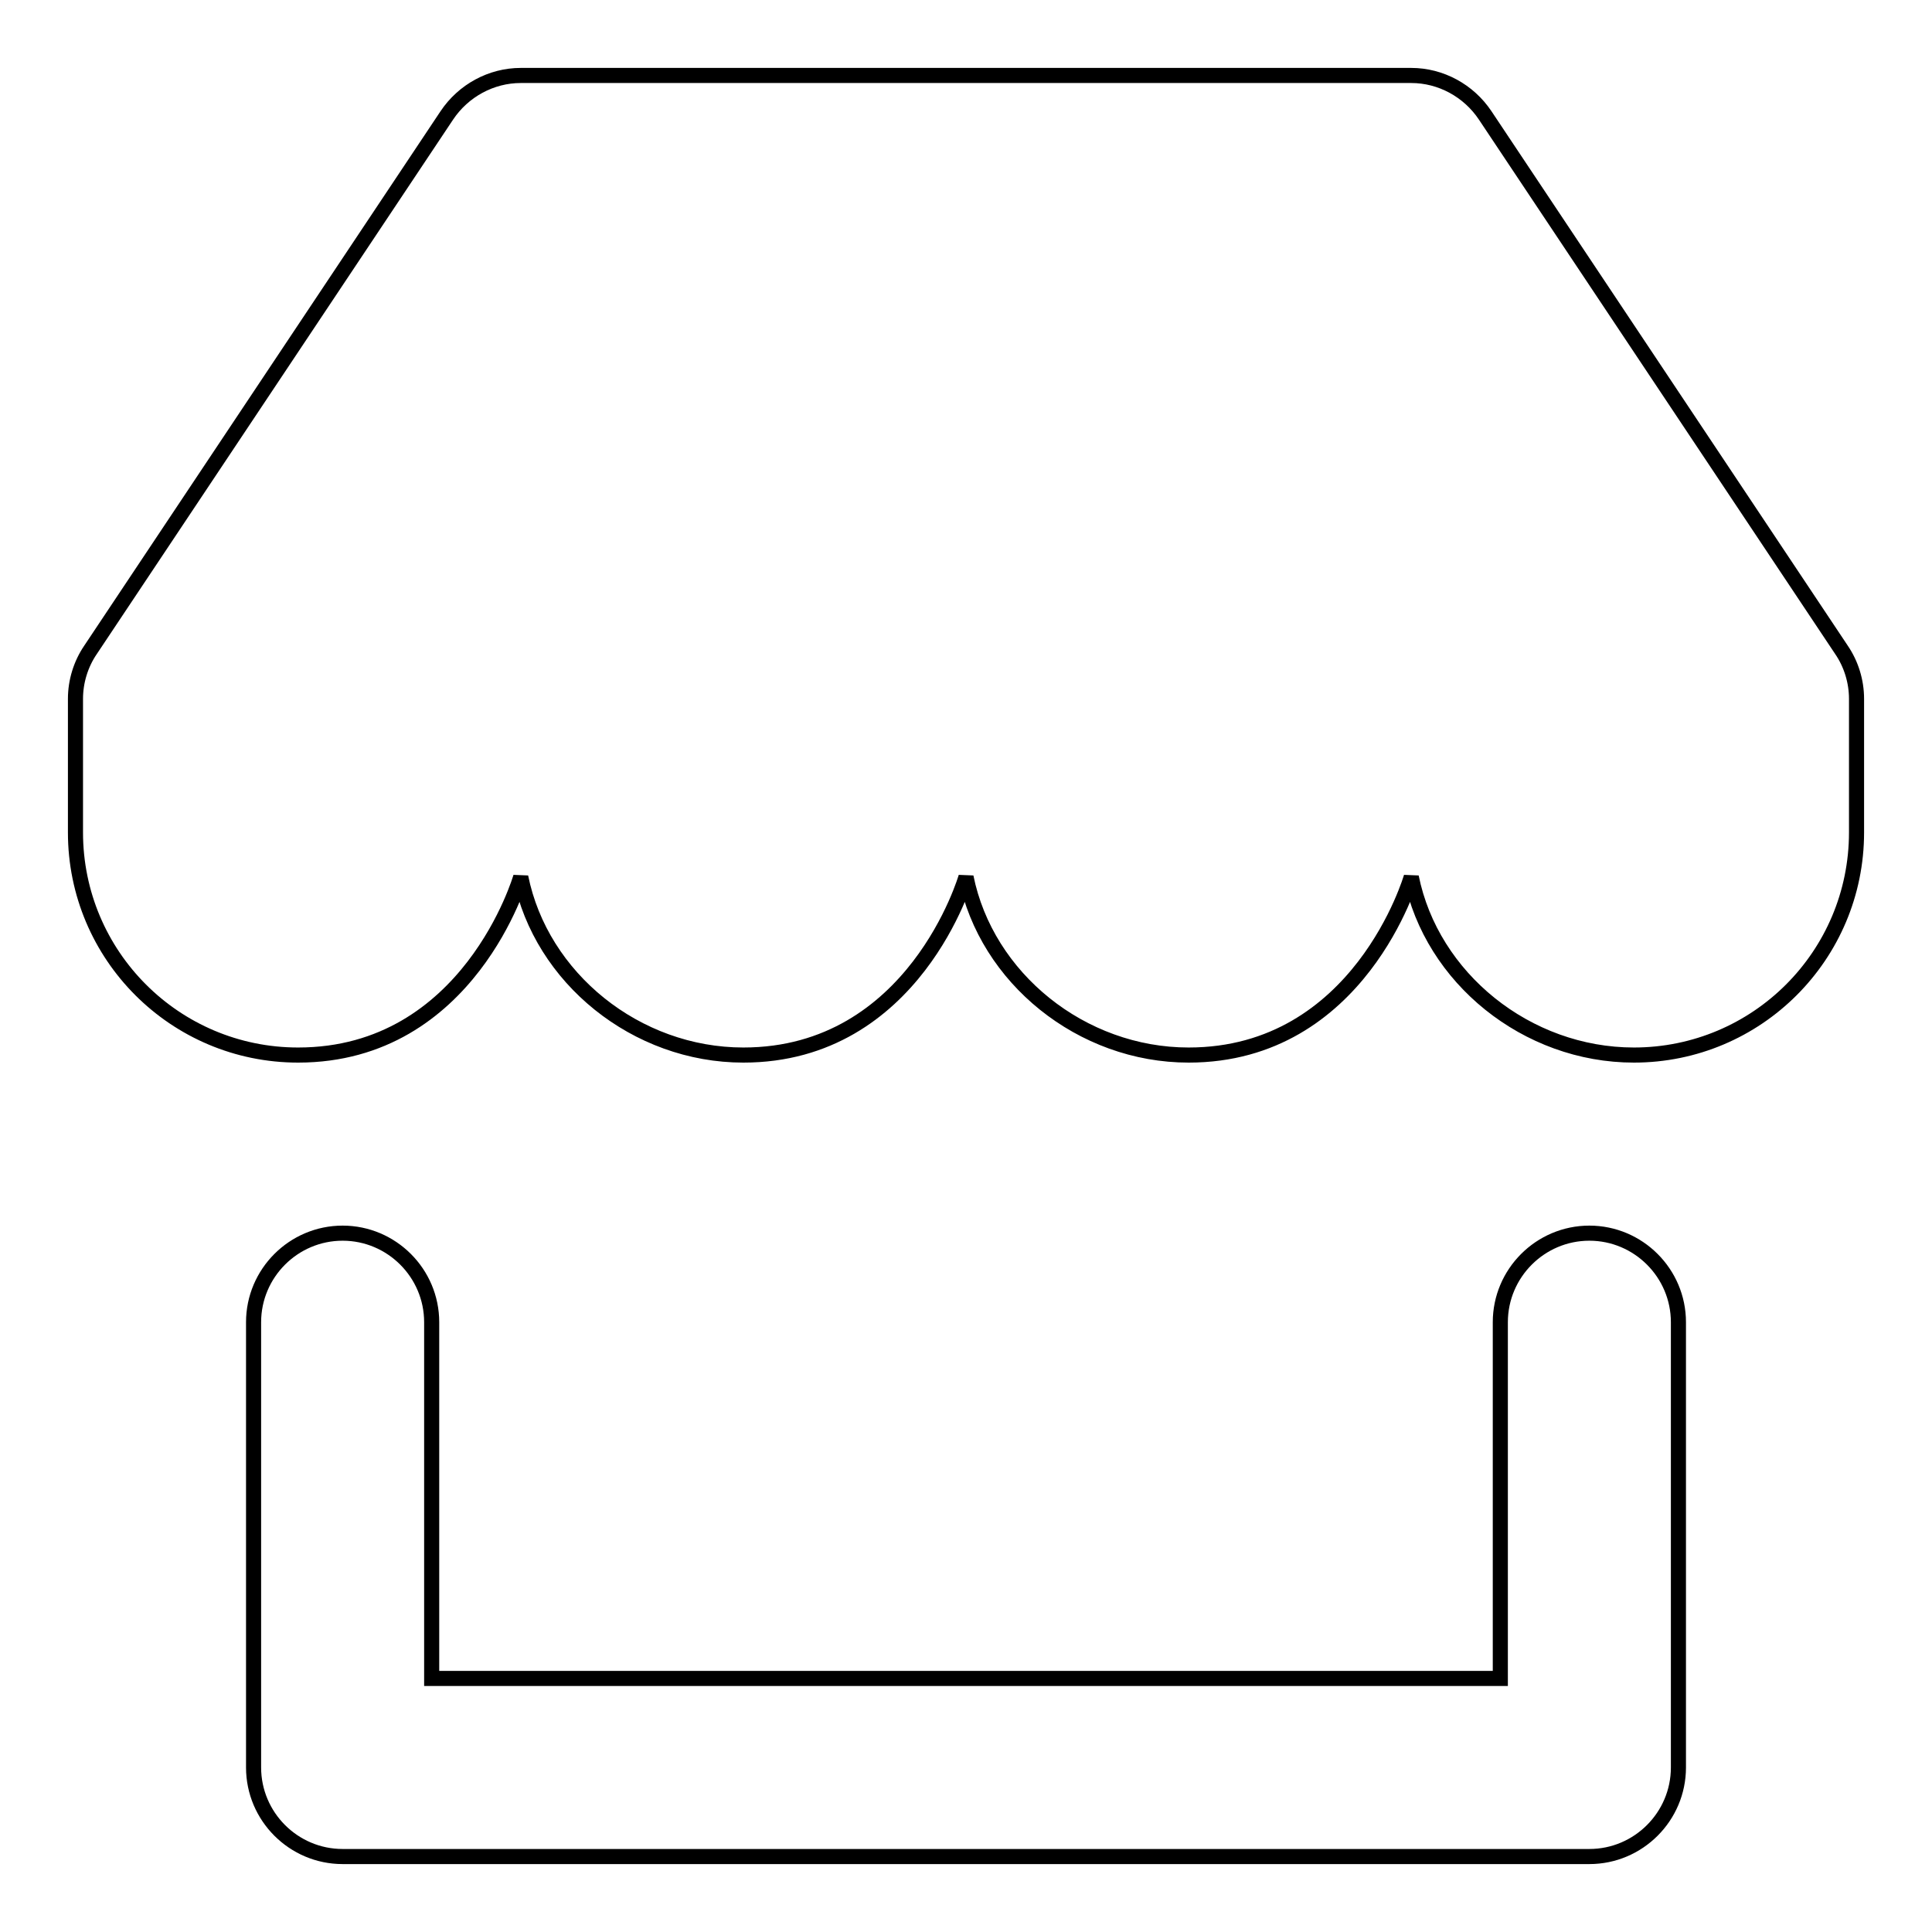
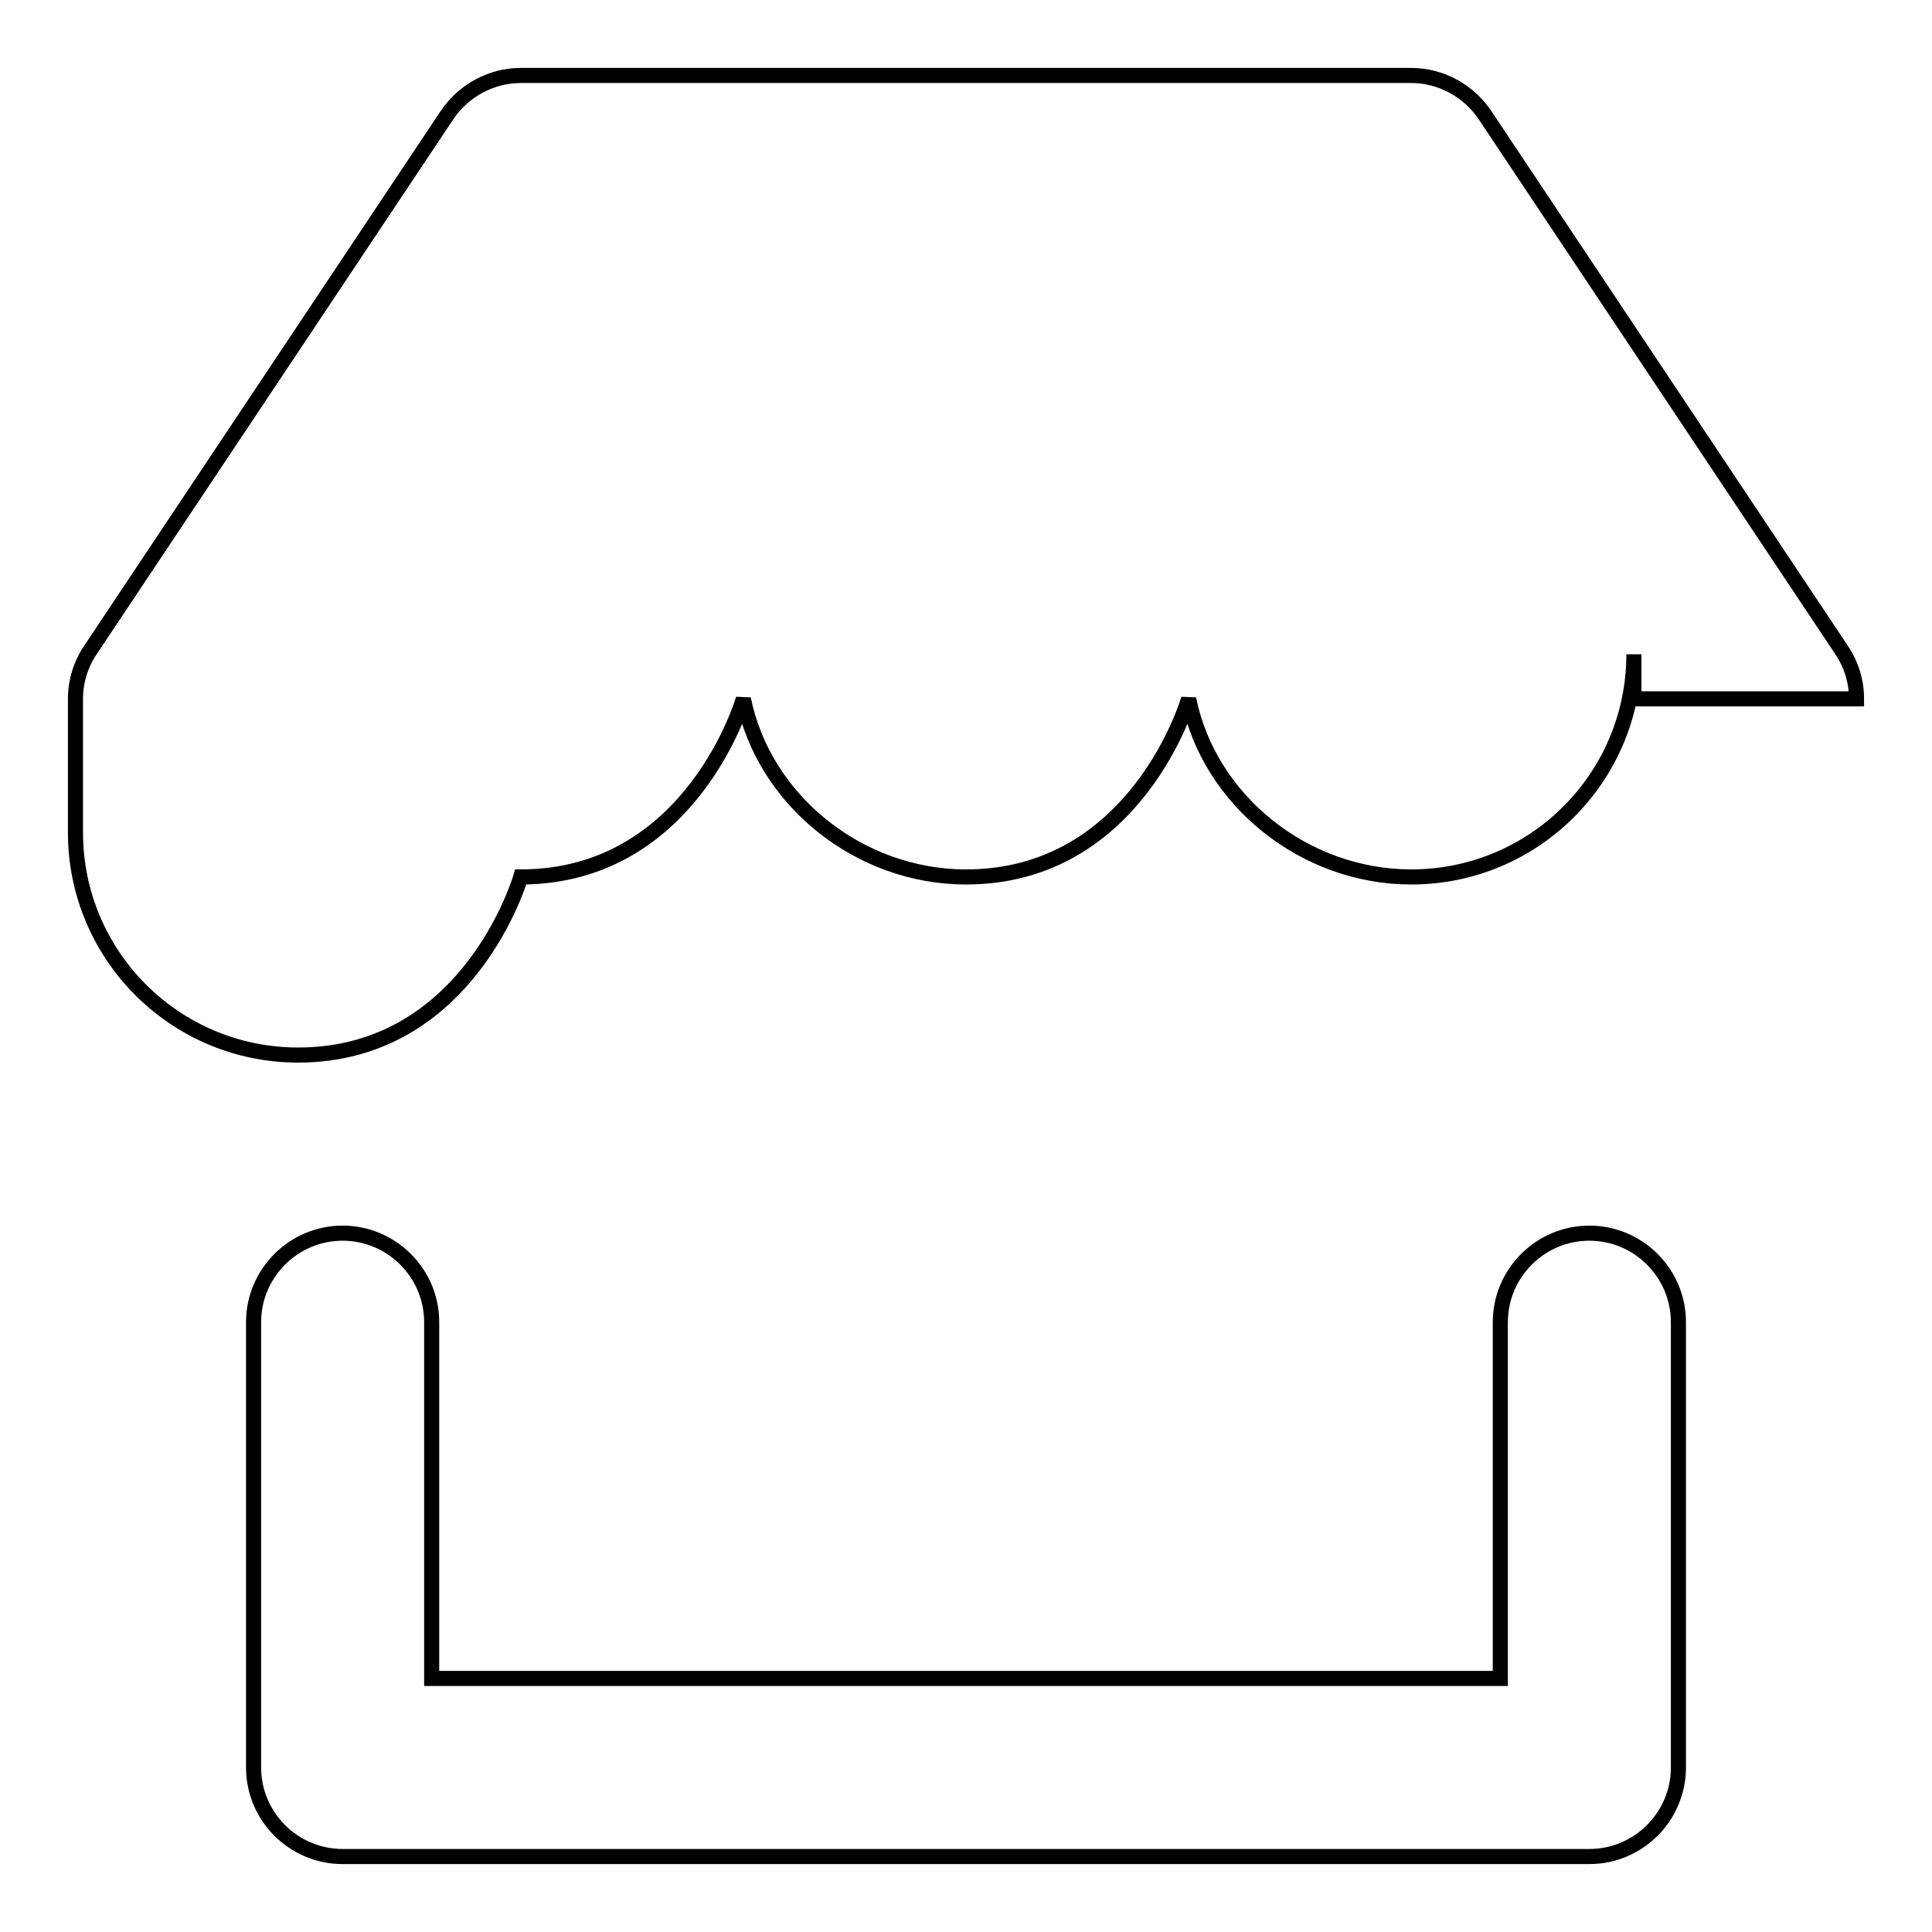
<svg xmlns="http://www.w3.org/2000/svg" version="1.1" x="0px" y="0px" viewBox="0 0 256 256" enable-background="new 0 0 256 256" xml:space="preserve">
  <g>
-     <path stroke-width="2" fill-opacity="0" stroke="#000000" d="M210.6,246H45.4c-6.5,0-11.8-5.3-11.8-11.8l0,0v-59c0-6.5,5.3-11.8,11.8-11.8s11.8,5.3,11.8,11.8v47.2 h141.6v-47.2c0-6.5,5.3-11.8,11.8-11.8c6.5,0,11.8,5.3,11.8,11.8v59C222.4,240.7,217.1,246,210.6,246L210.6,246L210.6,246z  M246,92.6c0-2.3-0.7-4.6-2-6.5l-47.2-70.8c-2.2-3.3-5.9-5.3-9.8-5.3H69c-3.9,0-7.6,2-9.8,5.3L12,86.1c-1.3,1.9-2,4.2-2,6.5v17.7 c0,16.3,13.2,29.5,29.5,29.5c22.7,0,29.5-23.6,29.5-23.6c2.7,13.4,15.3,23.6,29.5,23.6c22.7,0,29.5-23.6,29.5-23.6 c2.7,13.4,15.3,23.6,29.5,23.6c22.7,0,29.5-23.6,29.5-23.6c2.7,13.4,15.3,23.6,29.5,23.6c16.3,0,29.5-13.2,29.5-29.5V92.6z" />
+     <path stroke-width="2" fill-opacity="0" stroke="#000000" d="M210.6,246H45.4c-6.5,0-11.8-5.3-11.8-11.8l0,0v-59c0-6.5,5.3-11.8,11.8-11.8s11.8,5.3,11.8,11.8v47.2 h141.6v-47.2c0-6.5,5.3-11.8,11.8-11.8c6.5,0,11.8,5.3,11.8,11.8v59C222.4,240.7,217.1,246,210.6,246L210.6,246L210.6,246z  M246,92.6c0-2.3-0.7-4.6-2-6.5l-47.2-70.8c-2.2-3.3-5.9-5.3-9.8-5.3H69c-3.9,0-7.6,2-9.8,5.3L12,86.1c-1.3,1.9-2,4.2-2,6.5v17.7 c0,16.3,13.2,29.5,29.5,29.5c22.7,0,29.5-23.6,29.5-23.6c22.7,0,29.5-23.6,29.5-23.6 c2.7,13.4,15.3,23.6,29.5,23.6c22.7,0,29.5-23.6,29.5-23.6c2.7,13.4,15.3,23.6,29.5,23.6c16.3,0,29.5-13.2,29.5-29.5V92.6z" />
  </g>
</svg>